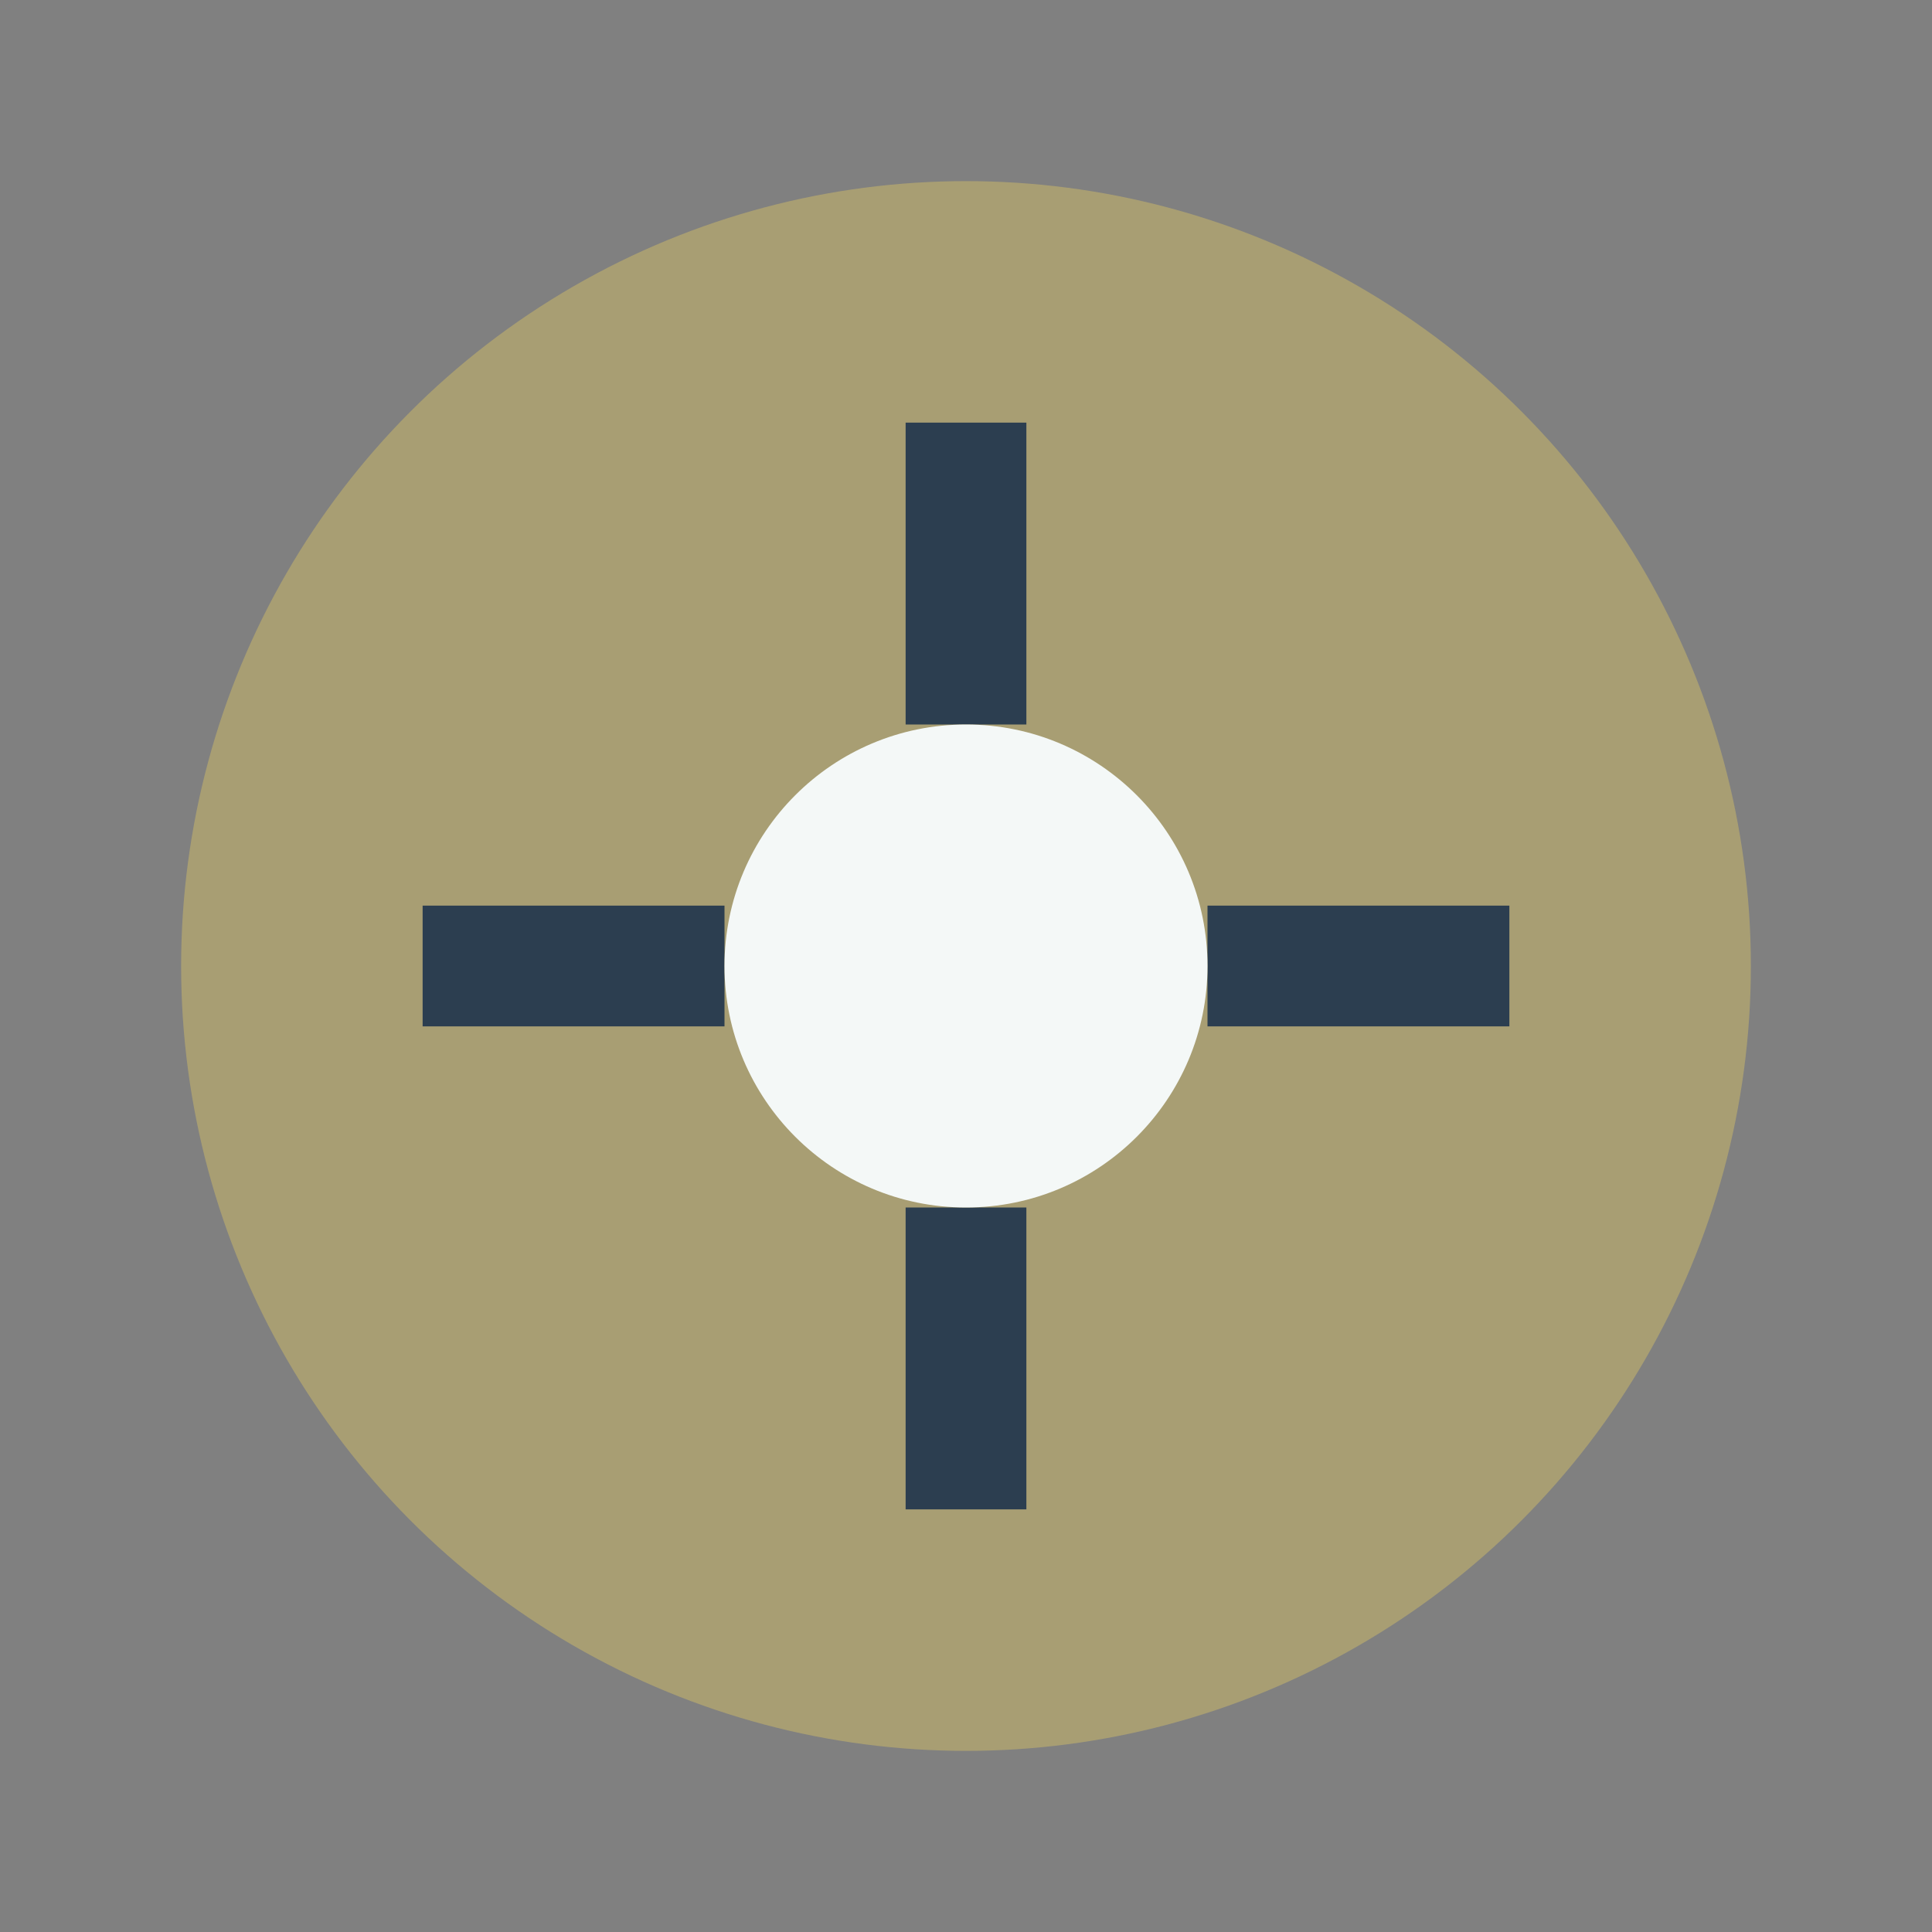
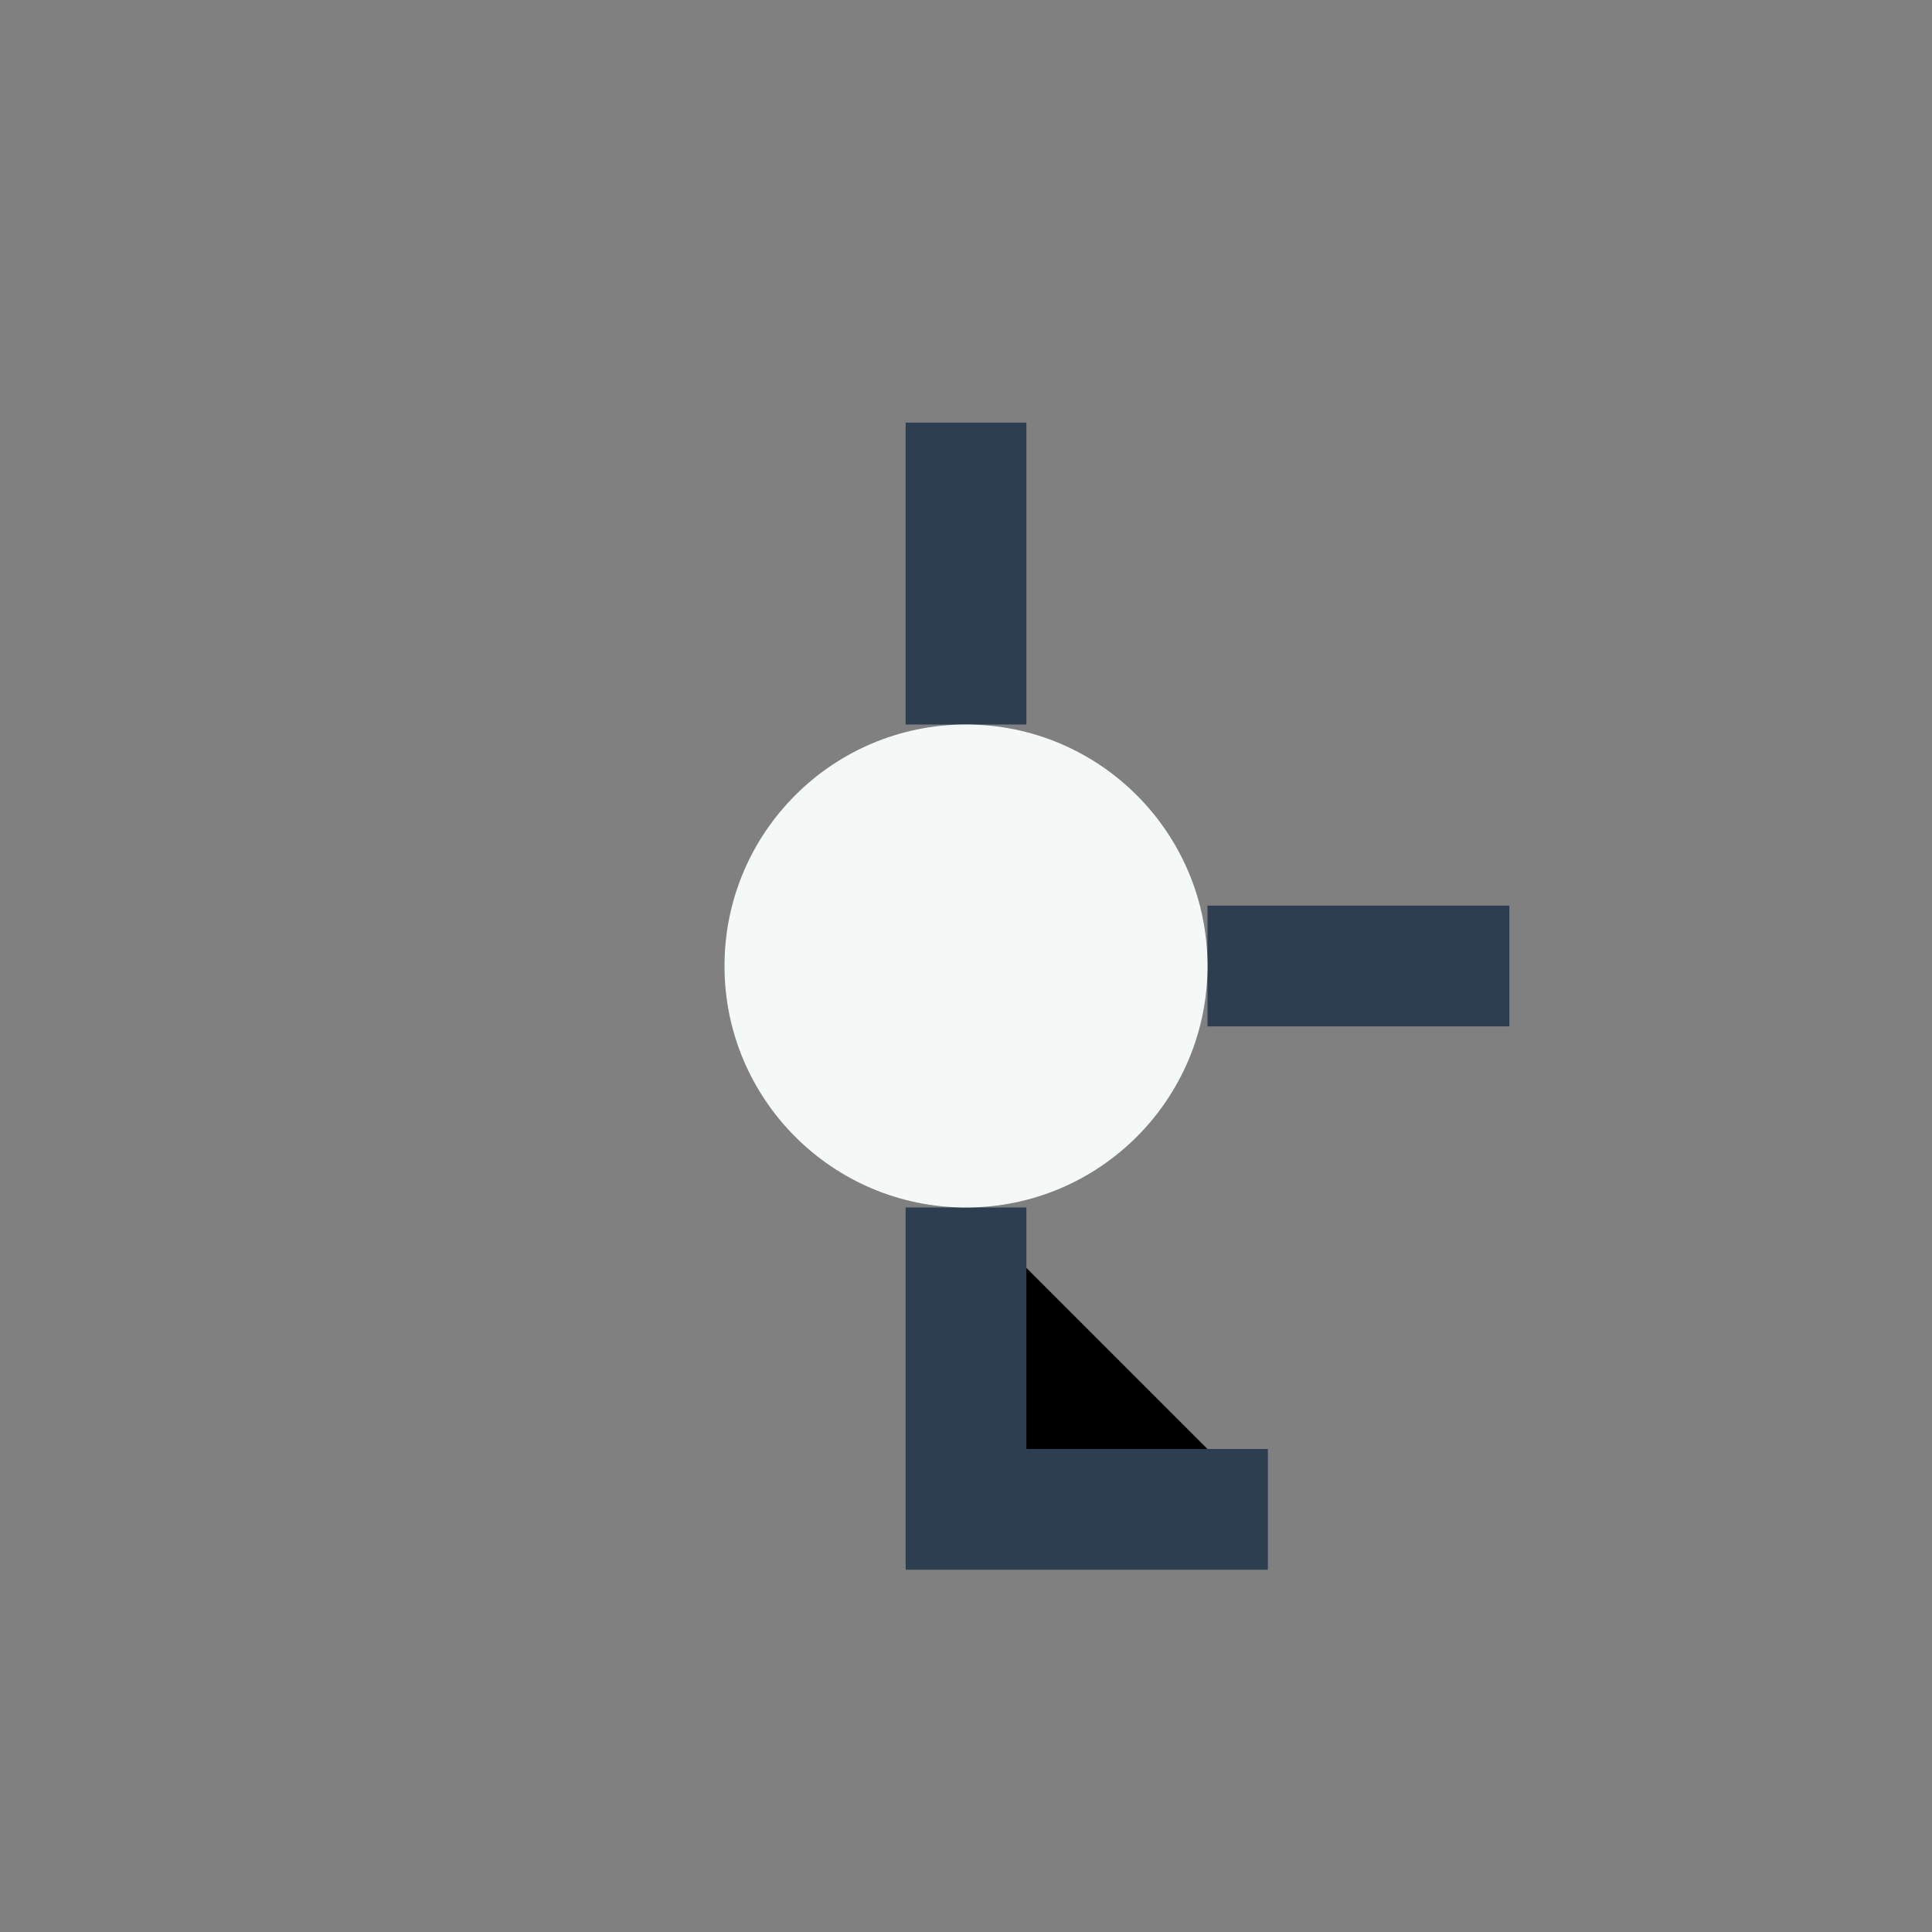
<svg xmlns="http://www.w3.org/2000/svg" width="32" height="32" viewBox="0 0 32 32">
  <rect x="0" y="0" width="32" height="32" fill="#808080" stroke="none" />
-   <circle cx="16" cy="16" r="13" fill="#A89E73" />
-   <path d="M16 7v5M16 20v5M7 16h5M20 16h5" stroke="#2C3E50" stroke-width="2" />
+   <path d="M16 7v5M16 20v5h5M20 16h5" stroke="#2C3E50" stroke-width="2" />
  <circle cx="16" cy="16" r="4" fill="#F4F8F7" />
</svg>